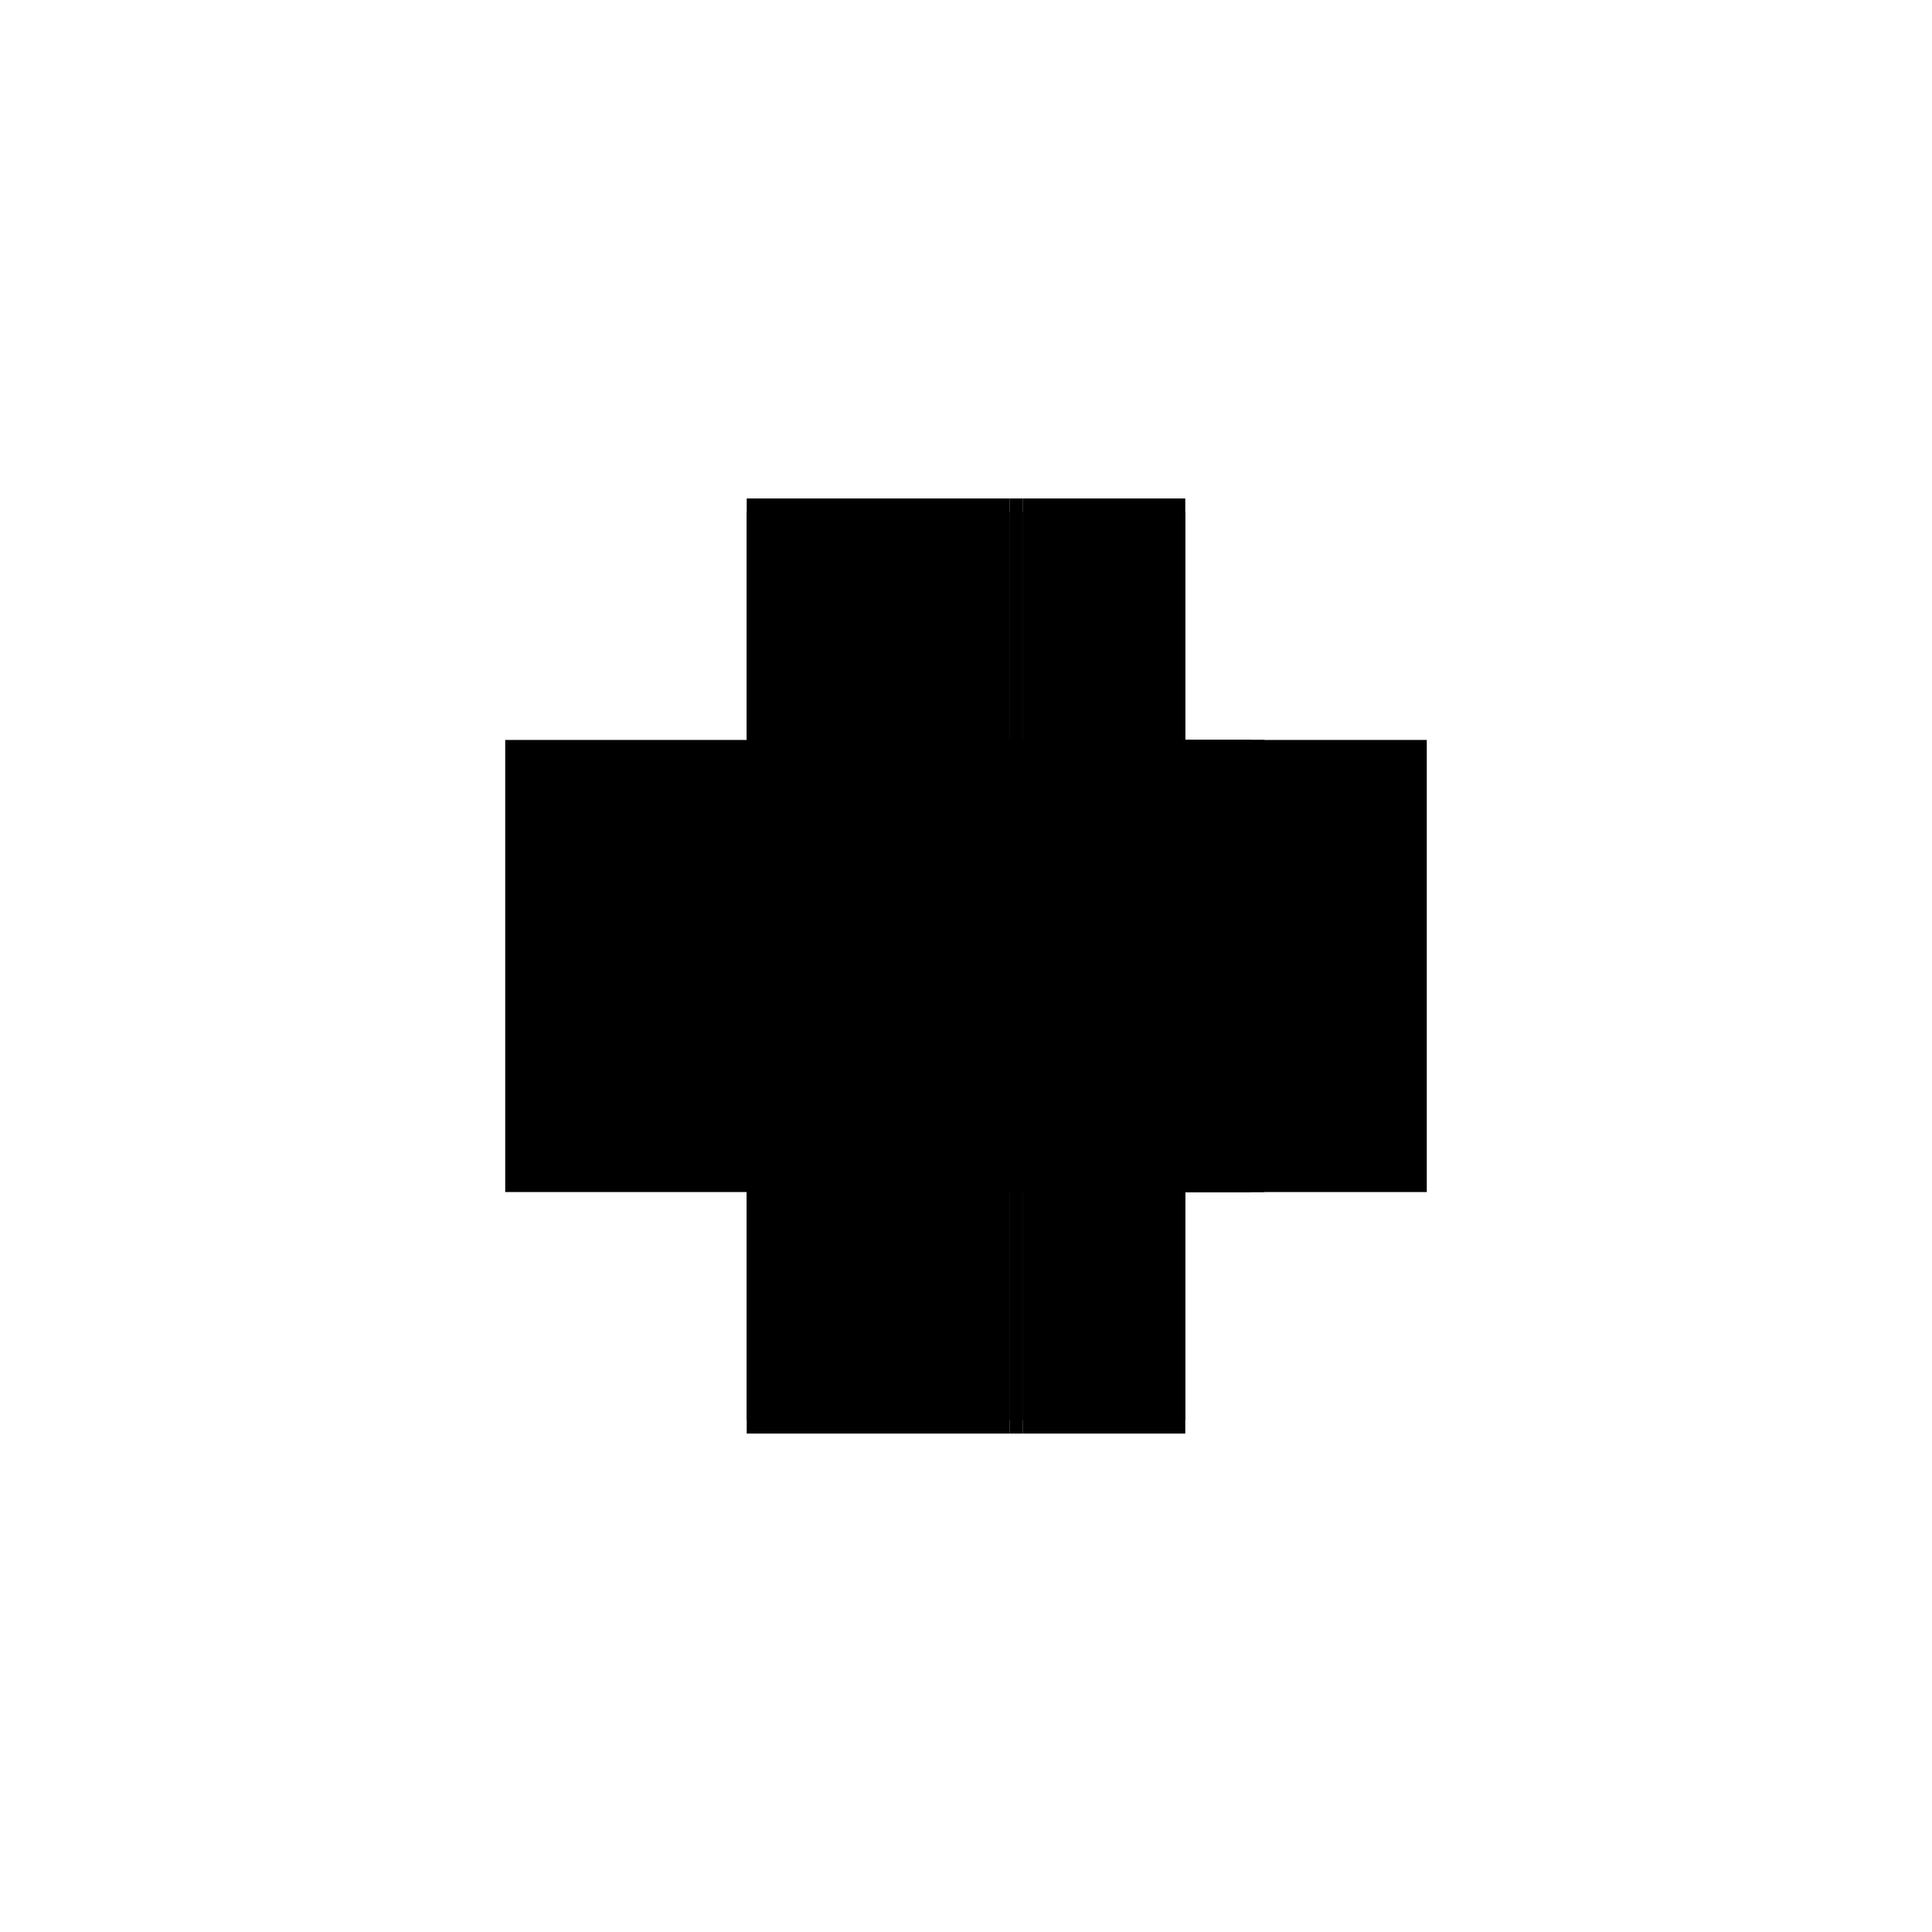
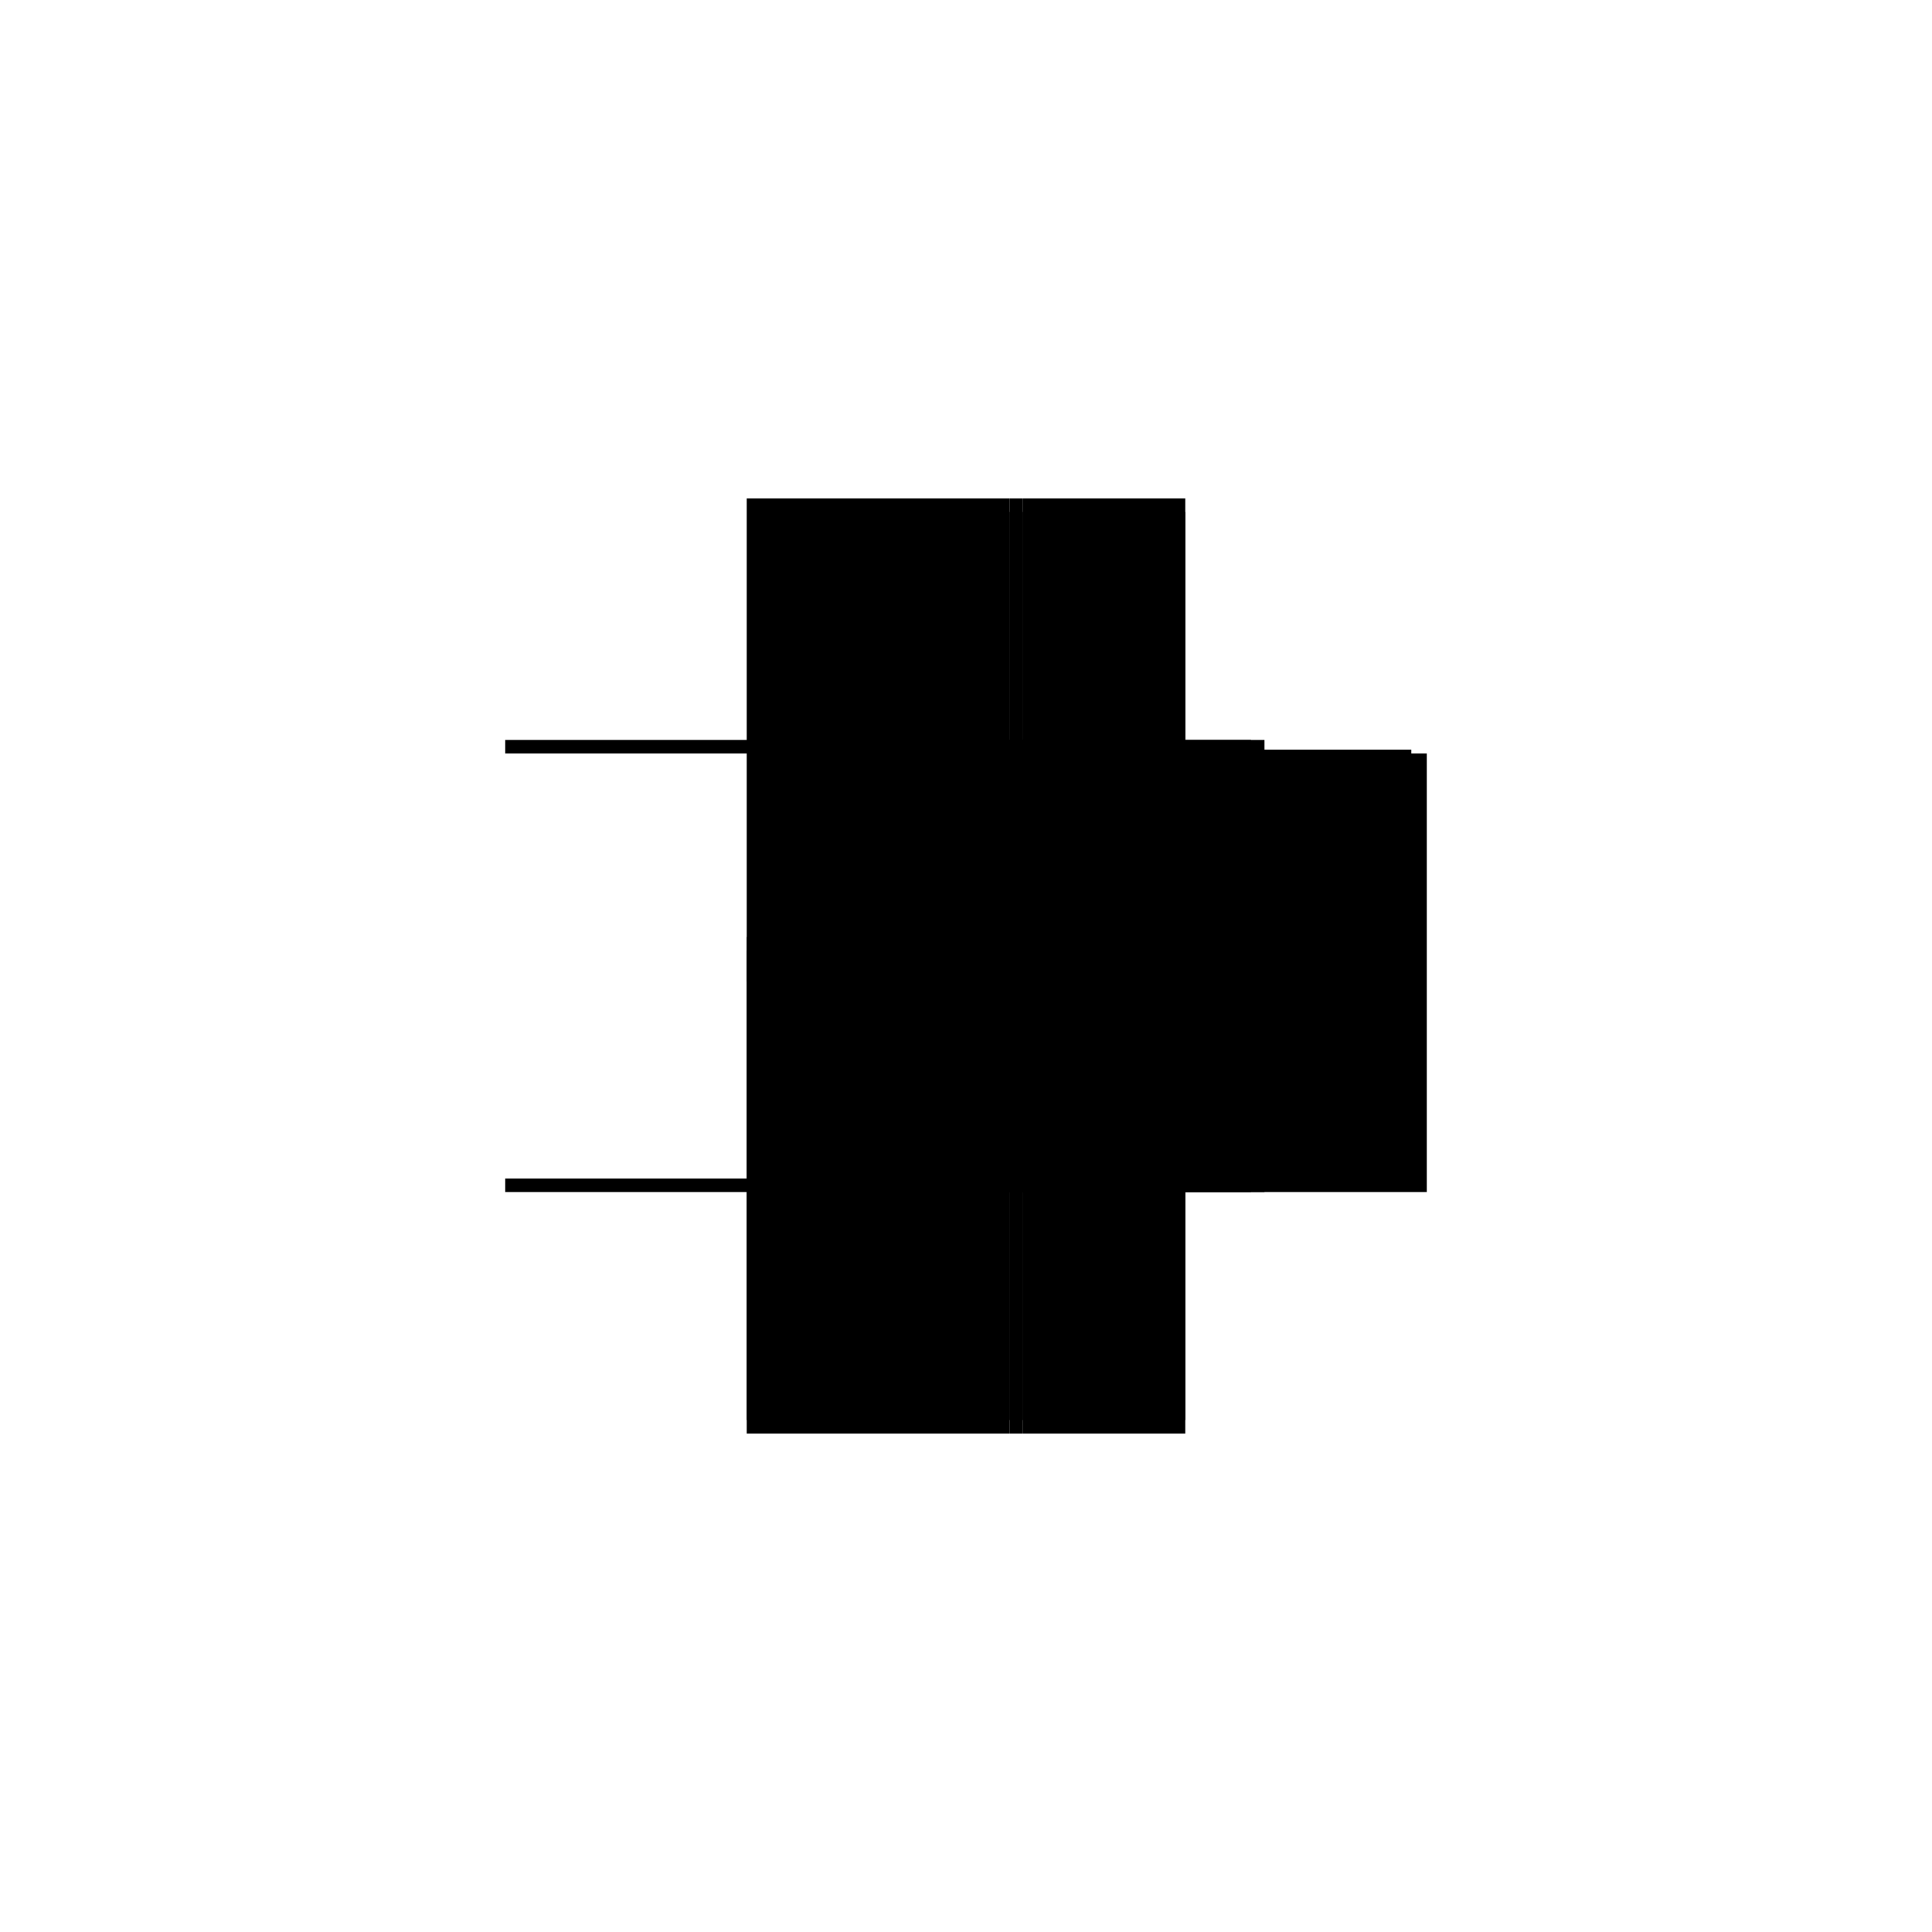
<svg xmlns="http://www.w3.org/2000/svg" baseProfile="full" height="100%" version="1.1" viewBox="-1,-1,2,2" width="100%">
  <defs>
    <style type="text/css">.vectorEffectClass {vector-effect: non-scaling-stroke;}</style>
  </defs>
-   <line class="vectorEffectClass" fill="none" stroke="black" stroke-width="0.5" x1="-0.227" x2="-0.227" y1="0.22" y2="-0.22" />
  <line class="vectorEffectClass" fill="none" stroke="black" stroke-width="0.5" x1="0.227" x2="0.227" y1="0.22" y2="-0.22" />
  <line class="vectorEffectClass" fill="none" stroke="black" stroke-width="0.5" x1="0.059" x2="0.059" y1="0.22" y2="-0.22" />
  <line class="vectorEffectClass" fill="none" stroke="black" stroke-width="0.5" x1="-0.227" x2="0.045" y1="-0.234" y2="-0.234" />
  <line class="vectorEffectClass" fill="none" stroke="black" stroke-width="0.5" x1="-0.227" x2="0.045" y1="0.234" y2="0.234" />
  <line class="vectorEffectClass" fill="none" stroke="black" stroke-width="0.5" x1="0.059" x2="0.227" y1="0.234" y2="0.234" />
  <line class="vectorEffectClass" fill="none" stroke="black" stroke-width="0.5" x1="0.059" x2="0.227" y1="-0.234" y2="-0.234" />
  <line class="vectorEffectClass" fill="none" stroke="black" stroke-width="0.5" x1="0.059" x2="0.204" y1="-0.22" y2="-0.22" />
  <line class="vectorEffectClass" fill="none" stroke="black" stroke-width="0.5" x1="0.059" x2="0.204" y1="0.22" y2="0.22" />
  <line class="vectorEffectClass" fill="none" stroke="black" stroke-width="0.5" x1="0.211" x2="0.227" y1="-0.22" y2="-0.22" />
  <line class="vectorEffectClass" fill="none" stroke="black" stroke-width="0.5" x1="0.211" x2="0.227" y1="0.22" y2="0.22" />
  <line class="vectorEffectClass" fill="none" stroke="black" stroke-width="0.5" x1="-0.227" x2="-0.227" y1="0.234" y2="0.22" />
  <line class="vectorEffectClass" fill="none" stroke="black" stroke-width="0.5" x1="-0.227" x2="-0.227" y1="-0.22" y2="-0.234" />
  <line class="vectorEffectClass" fill="none" stroke="black" stroke-width="0.5" x1="0.227" x2="0.227" y1="0.234" y2="0.22" />
-   <line class="vectorEffectClass" fill="none" stroke="black" stroke-width="0.5" x1="0.227" x2="0.227" y1="-0.22" y2="-0.234" />
  <line class="vectorEffectClass" fill="none" stroke="black" stroke-width="0.5" x1="0.059" x2="0.059" y1="0.234" y2="0.22" />
  <line class="vectorEffectClass" fill="none" stroke="black" stroke-width="0.5" x1="0.059" x2="0.059" y1="-0.22" y2="-0.234" />
  <line class="vectorEffectClass" fill="none" stroke="black" stroke-width="0.5" x1="0.045" x2="0.059" y1="-0.234" y2="-0.234" />
  <line class="vectorEffectClass" fill="none" stroke="black" stroke-width="0.5" x1="0.045" x2="0.059" y1="0.234" y2="0.234" />
  <line class="vectorEffectClass" fill="none" stroke="black" stroke-width="0.5" x1="0.204" x2="0.211" y1="-0.22" y2="-0.22" />
-   <line class="vectorEffectClass" fill="none" stroke="black" stroke-width="0.5" x1="0.204" x2="0.211" y1="0.22" y2="0.22" />
  <line class="vectorEffectClass" fill="none" stroke="black" stroke-dasharray="5.0 5.0" stroke-width="0.5" x1="0.204" x2="0.204" y1="0.22" y2="-0.22" />
  <line class="vectorEffectClass" fill="none" stroke="black" stroke-dasharray="5.0 5.0" stroke-width="0.5" x1="0.211" x2="0.211" y1="0.22" y2="-0.22" />
  <line class="vectorEffectClass" fill="none" stroke="black" stroke-dasharray="5.0 5.0" stroke-width="0.5" x1="0.045" x2="0.045" y1="0.22" y2="-0.22" />
-   <line class="vectorEffectClass" fill="none" stroke="black" stroke-dasharray="5.0 5.0" stroke-width="0.5" x1="-0.227" x2="0.045" y1="-0.22" y2="-0.22" />
  <line class="vectorEffectClass" fill="none" stroke="black" stroke-dasharray="5.0 5.0" stroke-width="0.5" x1="-0.227" x2="0.045" y1="0.22" y2="0.22" />
  <line class="vectorEffectClass" fill="none" stroke="black" stroke-dasharray="5.0 5.0" stroke-width="0.5" x1="0.045" x2="0.045" y1="0.234" y2="0.22" />
  <line class="vectorEffectClass" fill="none" stroke="black" stroke-dasharray="5.0 5.0" stroke-width="0.5" x1="0.045" x2="0.045" y1="-0.22" y2="-0.234" />
  <line class="vectorEffectClass" fill="none" stroke="black" stroke-dasharray="5.0 5.0" stroke-width="0.5" x1="0.045" x2="0.059" y1="-0.22" y2="-0.22" />
  <line class="vectorEffectClass" fill="none" stroke="black" stroke-dasharray="5.0 5.0" stroke-width="0.5" x1="0.045" x2="0.059" y1="0.22" y2="0.22" />
  <line class="vectorEffectClass" fill="none" stroke="black" stroke-dasharray="5.0 5.0" stroke-width="0.5" x1="0.204" x2="0.211" y1="-0.224" y2="-0.224" />
  <line class="vectorEffectClass" fill="none" stroke="black" stroke-dasharray="5.0 5.0" stroke-width="0.5" x1="0.204" x2="0.211" y1="0.224" y2="0.224" />
  <line class="vectorEffectClass" fill="none" stroke="black" stroke-dasharray="5.0 5.0" stroke-width="0.5" x1="0.211" x2="0.211" y1="0.224" y2="0.22" />
  <line class="vectorEffectClass" fill="none" stroke="black" stroke-dasharray="5.0 5.0" stroke-width="0.5" x1="0.204" x2="0.204" y1="0.224" y2="0.22" />
  <line class="vectorEffectClass" fill="none" stroke="black" stroke-dasharray="5.0 5.0" stroke-width="0.5" x1="0.204" x2="0.204" y1="-0.22" y2="-0.224" />
  <line class="vectorEffectClass" fill="none" stroke="black" stroke-dasharray="5.0 5.0" stroke-width="0.5" x1="0.211" x2="0.211" y1="-0.22" y2="-0.224" />
</svg>